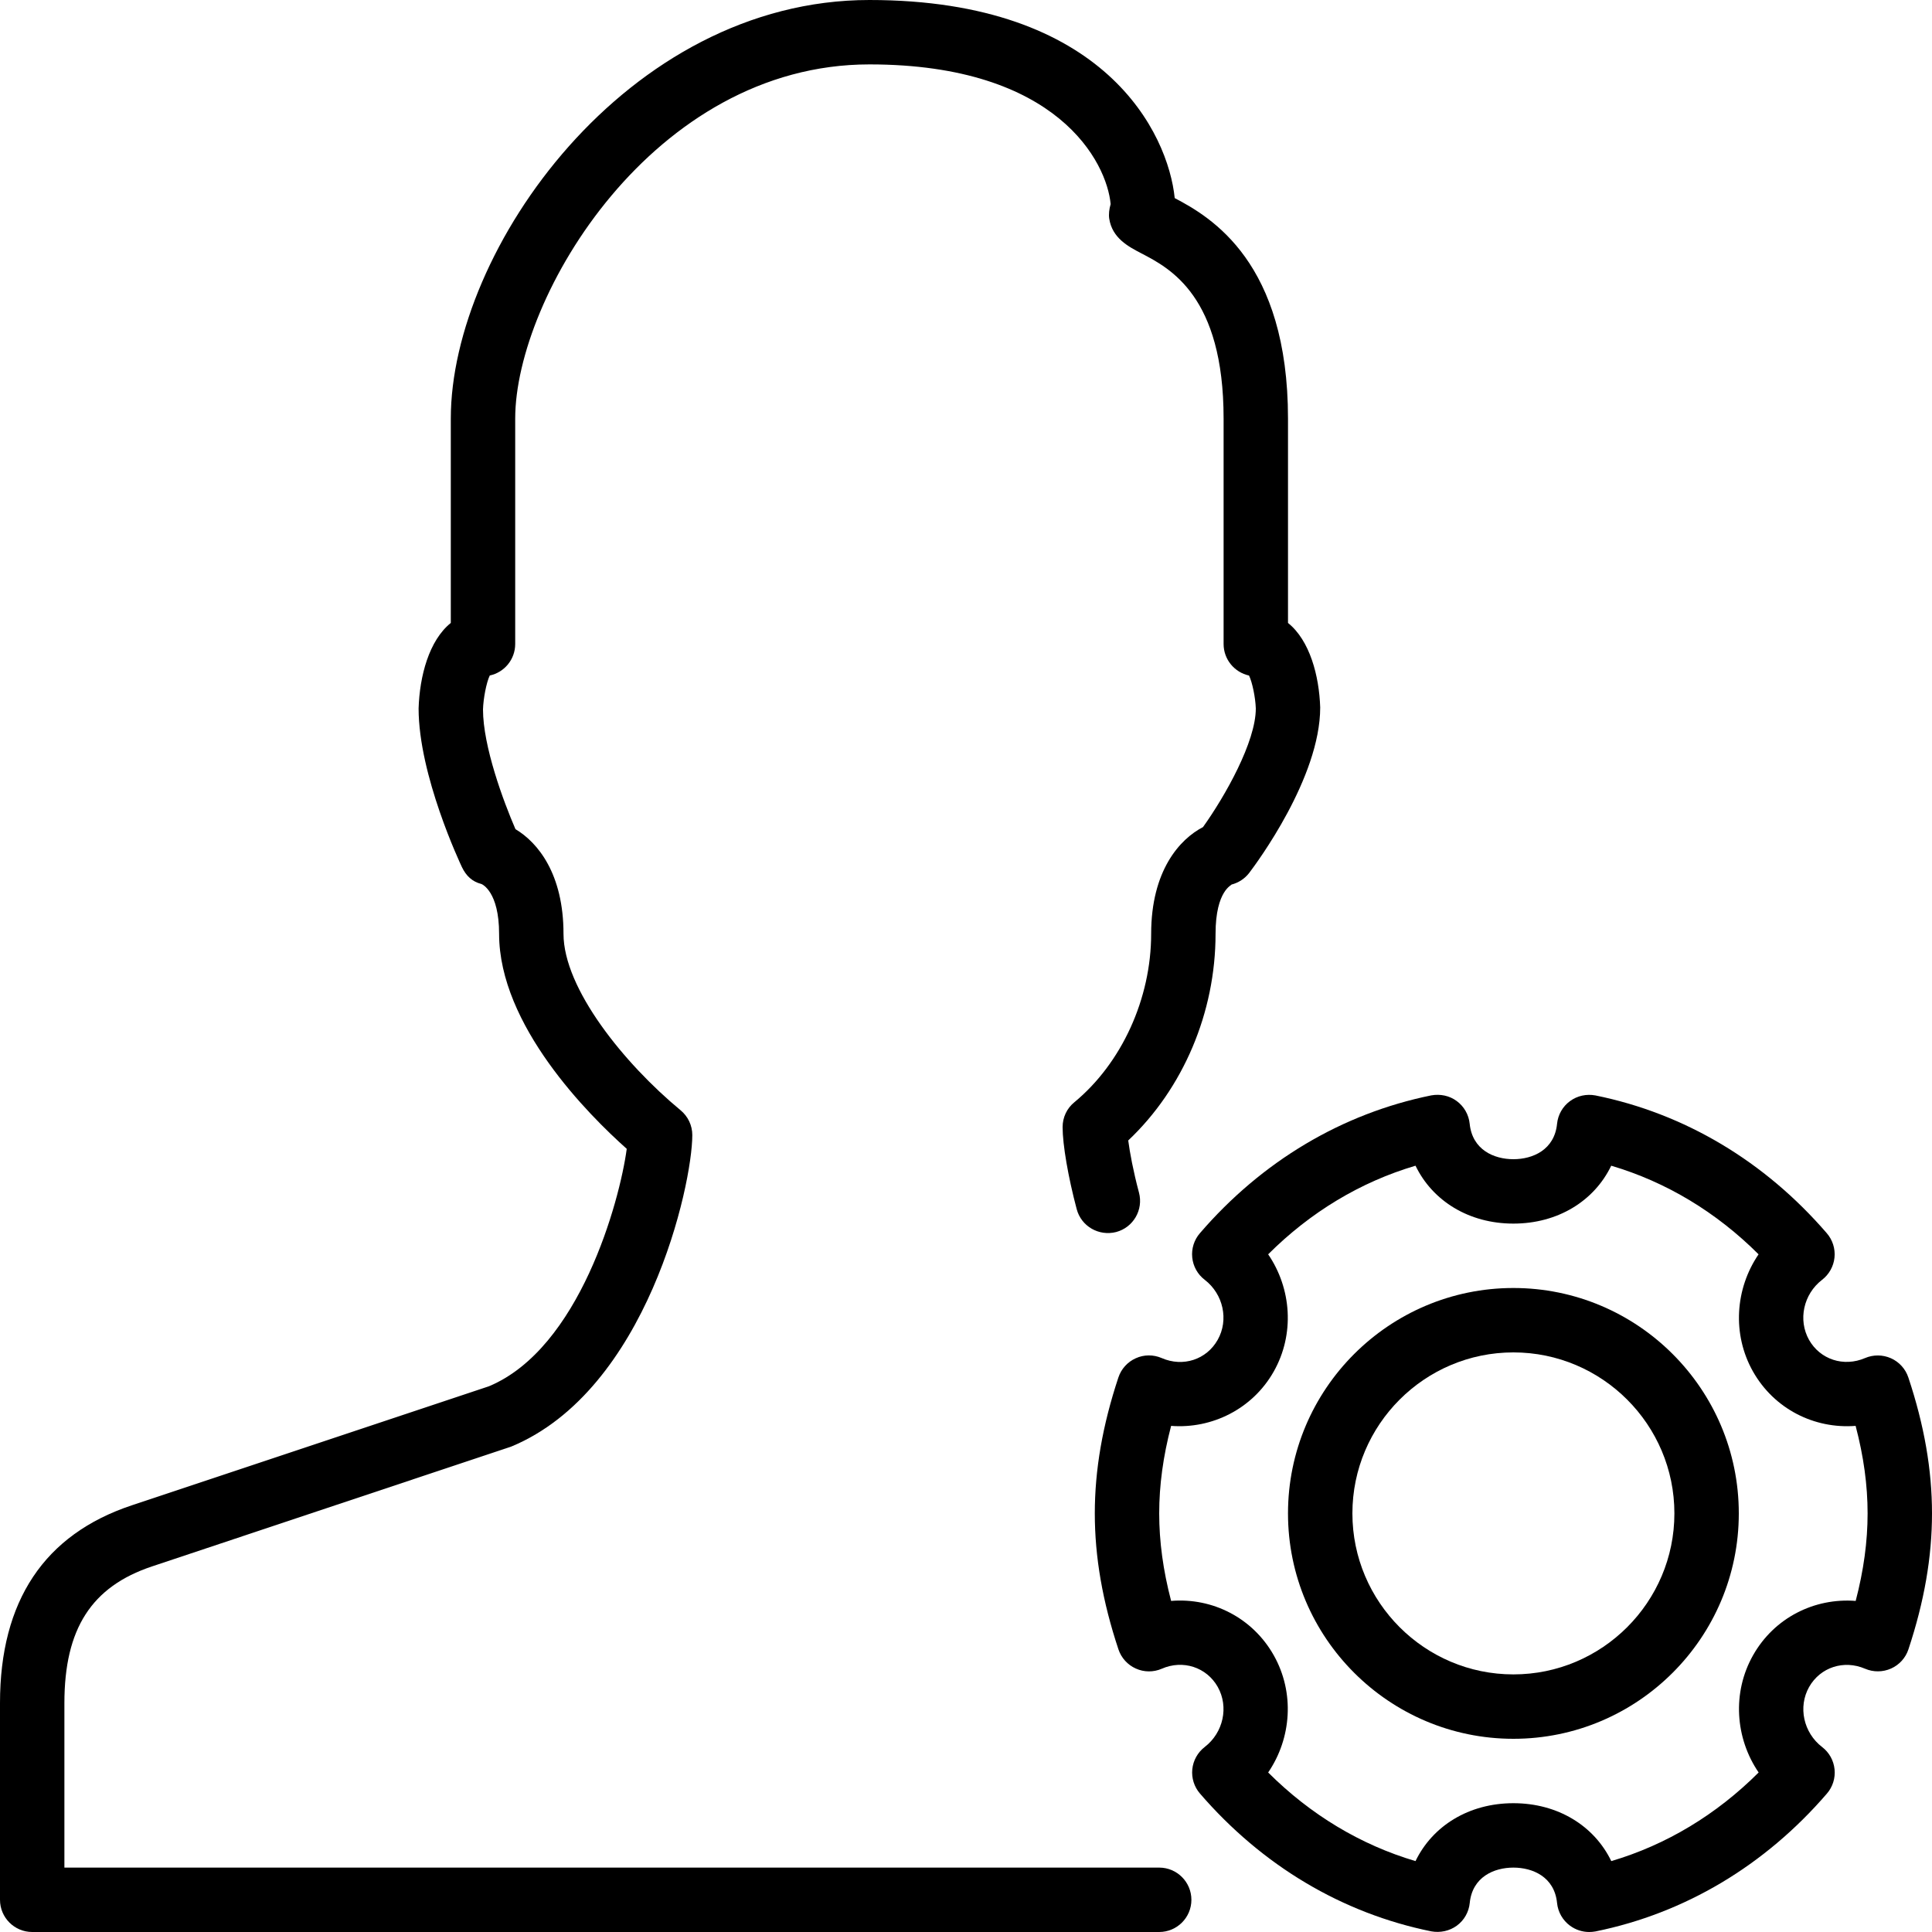
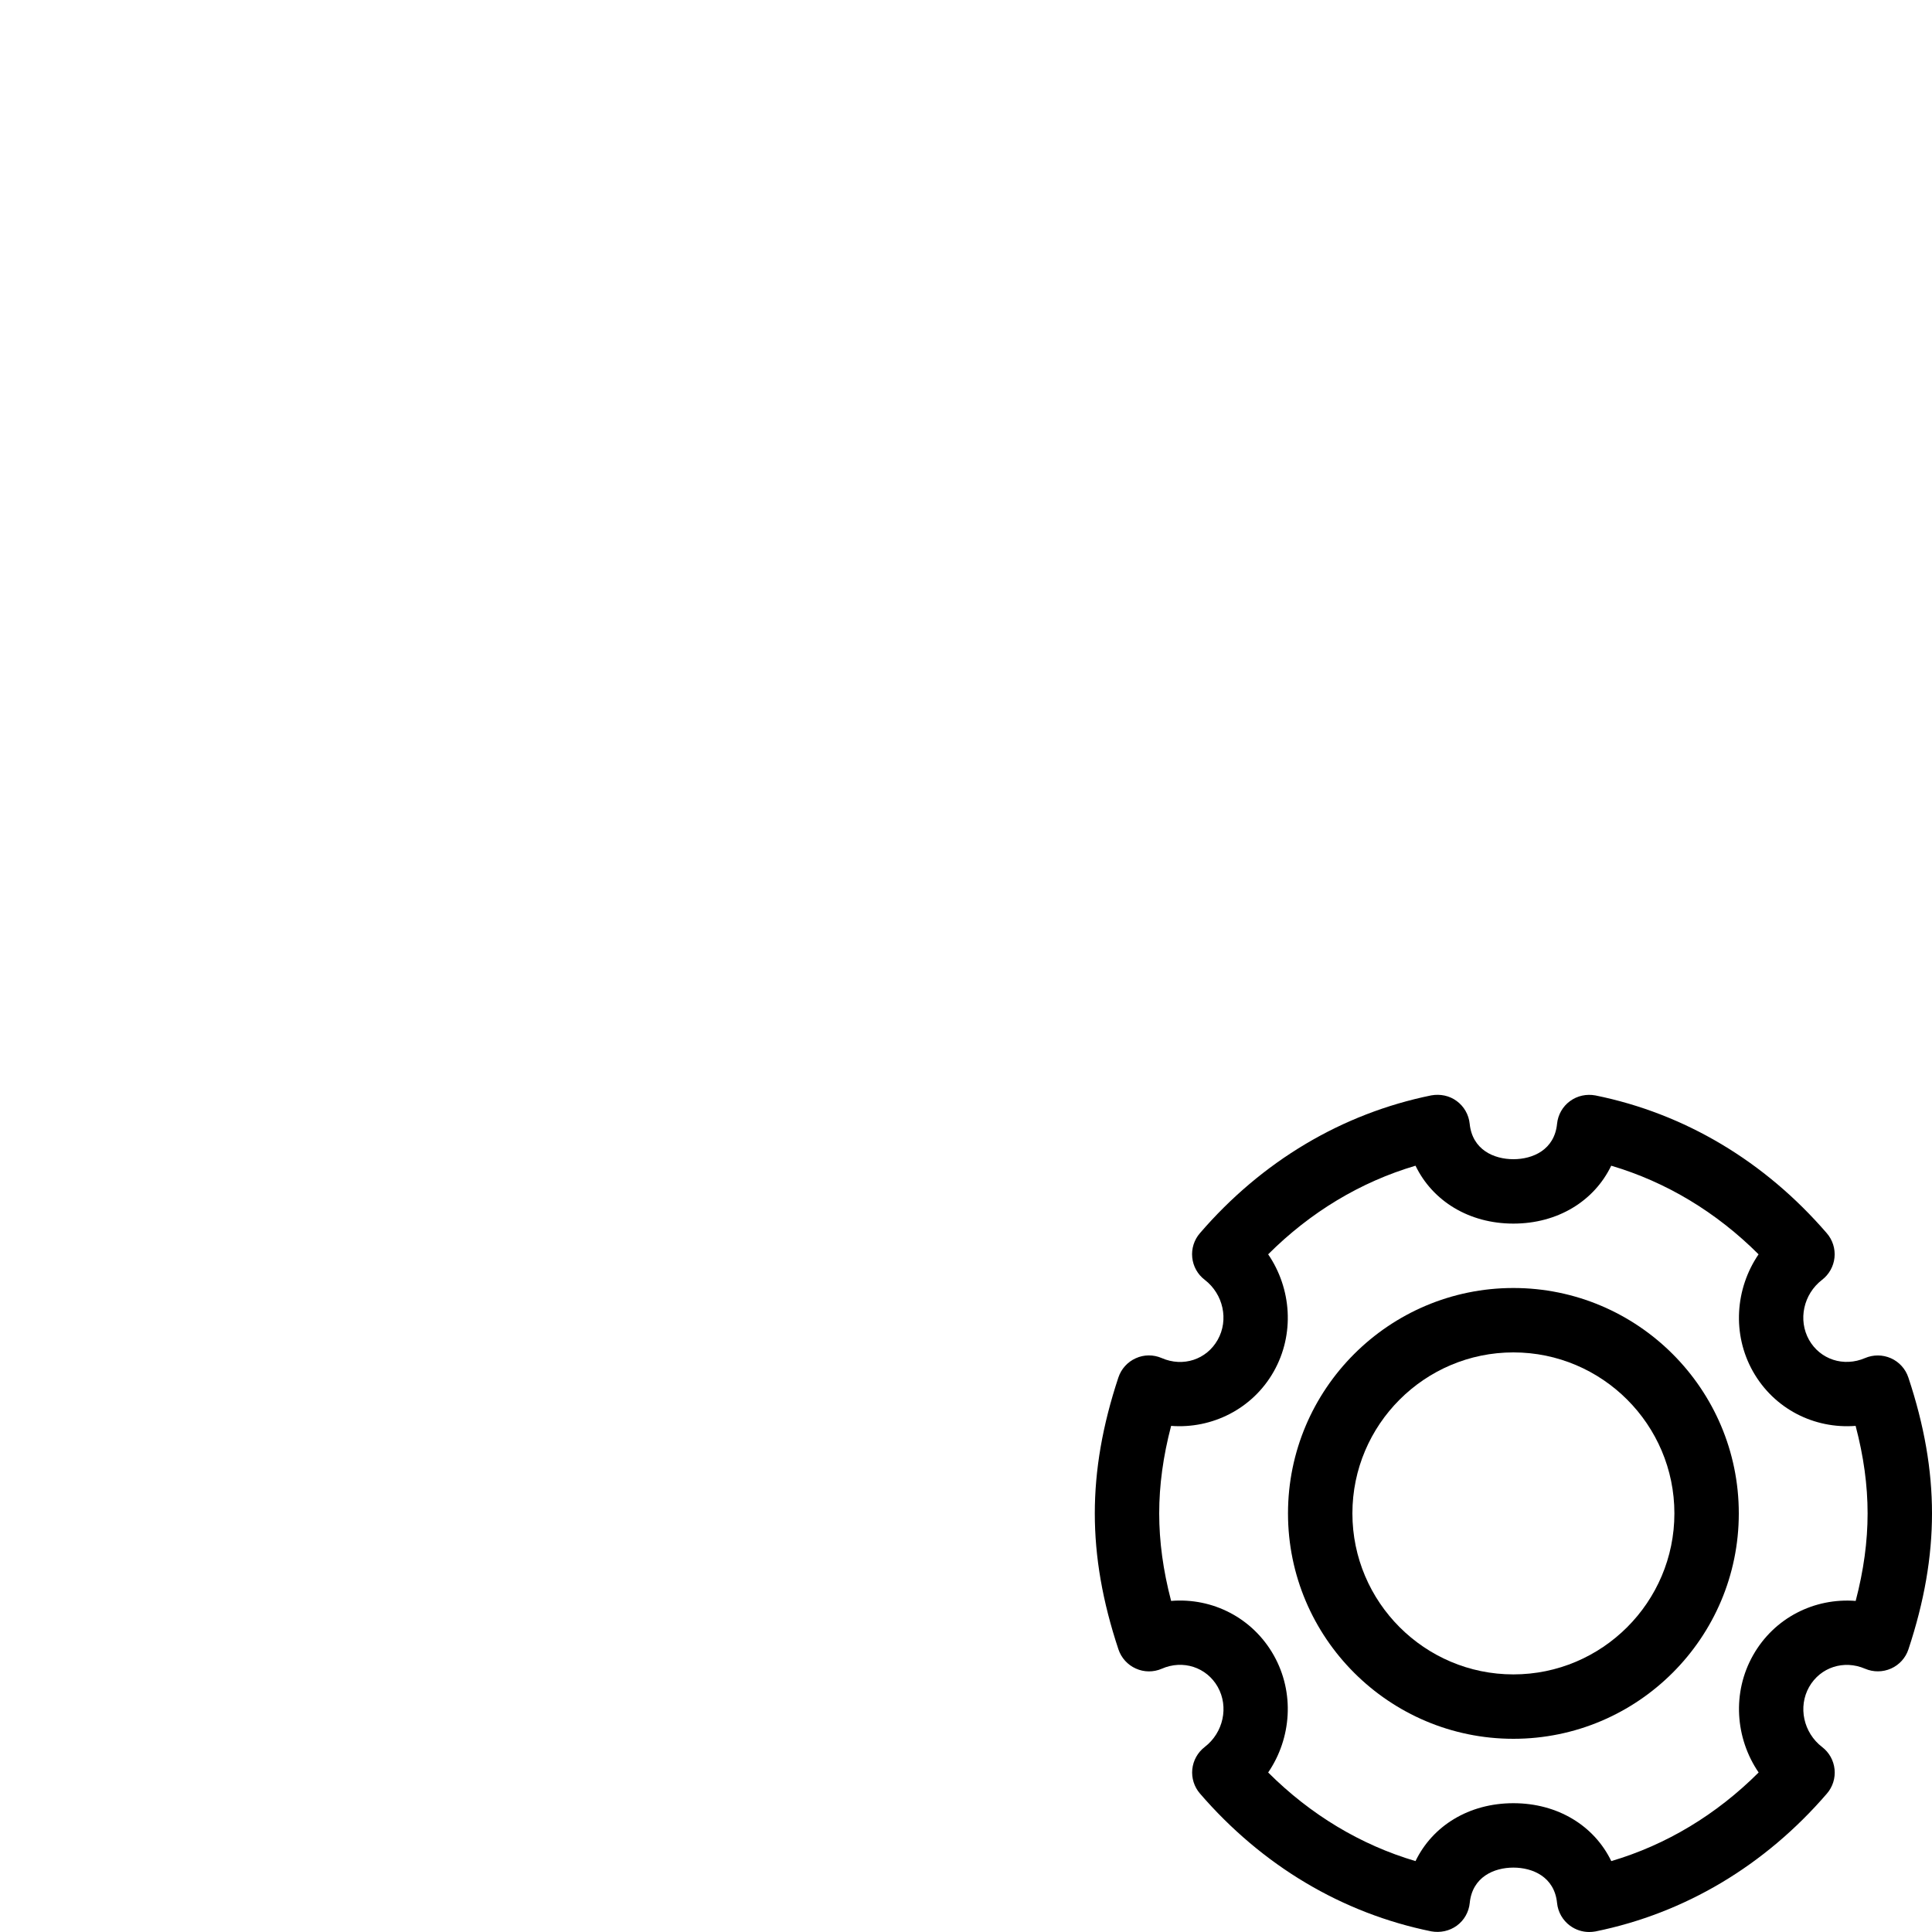
<svg xmlns="http://www.w3.org/2000/svg" version="1.1" x="0px" y="0px" viewBox="0 0 30 30" style="enable-background:new 0 0 30 30;" xml:space="preserve">
  <g id="Add_User">
</g>
  <g id="Remove_User">
</g>
  <g id="Delete_User">
</g>
  <g id="Done">
</g>
  <g id="At_Symbol">
</g>
  <g id="Question">
</g>
  <g id="Answer">
</g>
  <g id="Bring_Up">
</g>
  <g id="Bring_Down">
</g>
  <g id="Dismiss_User">
</g>
  <g id="User_Speed">
</g>
  <g id="User_Settings">
</g>
  <g id="User_Refresh">
</g>
  <g id="User_Time">
</g>
  <g id="Dollar">
</g>
  <g id="Euro">
</g>
  <g id="Pound">
</g>
  <g id="Bitcoin">
</g>
  <g id="Global_User">
</g>
  <g id="Waiting_User">
</g>
  <g id="Writing_User_2">
</g>
  <g id="Search_User">
    <g>
      <g>
        <g>
          <g>
            <g>
              <path d="M24.676,30c-0.106,0-0.21-0.034-0.297-0.098c-0.113-0.083-0.187-0.212-0.201-0.352C24.138,29.145,23.801,29,23.5,29        s-0.638,0.145-0.678,0.55c-0.014,0.14-0.087,0.269-0.201,0.352c-0.114,0.083-0.258,0.113-0.396,0.088        c-1.385-0.281-2.627-1.021-3.592-2.14c-0.09-0.104-0.133-0.241-0.119-0.377c0.014-0.137,0.084-0.262,0.193-0.346        c0.29-0.223,0.376-0.624,0.202-0.933c-0.173-0.306-0.541-0.426-0.869-0.282c-0.129,0.056-0.275,0.055-0.403-0.003        c-0.128-0.057-0.226-0.166-0.27-0.298C17.12,24.868,17,24.178,17,23.5c0-0.677,0.12-1.368,0.366-2.11        c0.044-0.133,0.142-0.242,0.27-0.299c0.127-0.058,0.273-0.059,0.403-0.003c0.331,0.144,0.696,0.024,0.869-0.283        c0.175-0.309,0.088-0.71-0.202-0.933c-0.109-0.083-0.179-0.208-0.193-0.346c-0.014-0.137,0.029-0.273,0.119-0.377        c0.964-1.119,2.207-1.858,3.592-2.14c0.14-0.025,0.283,0.004,0.396,0.088c0.113,0.083,0.187,0.212,0.201,0.352        C22.862,17.855,23.199,18,23.5,18s0.638-0.145,0.678-0.55c0.014-0.14,0.087-0.269,0.201-0.352        c0.114-0.084,0.256-0.114,0.396-0.088c1.385,0.281,2.627,1.021,3.592,2.14c0.09,0.104,0.133,0.241,0.119,0.377        c-0.014,0.137-0.084,0.262-0.193,0.346c-0.29,0.223-0.376,0.624-0.202,0.933c0.173,0.305,0.538,0.424,0.869,0.282        c0.129-0.055,0.275-0.054,0.403,0.003c0.128,0.057,0.226,0.166,0.27,0.299C29.88,22.132,30,22.823,30,23.5        c0,0.678-0.12,1.368-0.366,2.111c-0.044,0.133-0.142,0.241-0.27,0.298c-0.128,0.057-0.274,0.058-0.403,0.003        c-0.33-0.142-0.695-0.023-0.869,0.283c-0.175,0.31-0.088,0.71,0.202,0.933c0.109,0.083,0.179,0.208,0.193,0.346        c0.014,0.137-0.029,0.273-0.119,0.377c-0.964,1.119-2.207,1.858-3.592,2.14C24.742,29.997,24.709,30,24.676,30z M23.5,28        c0.69,0,1.255,0.351,1.52,0.899c0.854-0.252,1.632-0.721,2.288-1.376c-0.364-0.533-0.414-1.242-0.086-1.821v0        c0.328-0.58,0.95-0.893,1.593-0.843C28.939,24.385,29,23.937,29,23.5s-0.061-0.885-0.186-1.359        c-0.643,0.05-1.264-0.263-1.593-0.843c-0.328-0.58-0.277-1.289,0.086-1.821c-0.656-0.655-1.435-1.124-2.288-1.376        C24.755,18.649,24.19,19,23.5,19s-1.255-0.351-1.52-0.899c-0.854,0.252-1.632,0.721-2.288,1.376        c0.364,0.533,0.414,1.242,0.086,1.821c-0.329,0.581-0.96,0.892-1.593,0.843C18.061,22.615,18,23.063,18,23.5        s0.061,0.885,0.185,1.359c0.643-0.053,1.265,0.263,1.593,0.843c0.328,0.58,0.277,1.289-0.086,1.821        c0.656,0.655,1.435,1.124,2.288,1.376C22.245,28.351,22.81,28,23.5,28z" />
            </g>
            <g>
-               <path d="M18,30H0.5C0.224,30,0,29.776,0,29.5v-3.055c0-1.585,0.688-2.618,2.045-3.07l5.547-1.849        c1.406-0.587,2.03-2.868,2.14-3.687C9.139,17.311,7.75,15.922,7.75,14.5c0-0.654-0.263-0.769-0.274-0.773        C7.331,13.69,7.238,13.6,7.173,13.465C7.146,13.407,6.5,12.039,6.5,11C6.516,10.499,6.661,9.946,7,9.673V6.5        C7,3.883,9.729,0,13.5,0c3.667,0,4.639,2.078,4.741,3.076C18.811,3.375,20,4.075,20,6.5v3.173        c0.339,0.272,0.484,0.821,0.5,1.312c0,1.091-0.989,2.42-1.102,2.569c-0.069,0.09-0.167,0.154-0.277,0.182        c0.015,0.007-0.246,0.083-0.246,0.765c0,1.222-0.503,2.402-1.356,3.208c0.025,0.189,0.077,0.472,0.167,0.81        c0.071,0.267-0.088,0.541-0.355,0.612c-0.268,0.068-0.541-0.088-0.612-0.355c-0.133-0.5-0.219-1.001-0.219-1.275        c0-0.149,0.066-0.291,0.182-0.385c0.736-0.608,1.193-1.61,1.193-2.615c0-0.98,0.442-1.47,0.805-1.658        c0.346-0.484,0.82-1.325,0.82-1.842c-0.006-0.174-0.055-0.407-0.105-0.511C19.169,10.44,19,10.24,19,10V6.5        c0-1.902-0.831-2.334-1.277-2.566c-0.201-0.105-0.452-0.235-0.499-0.539c-0.01-0.067-0.001-0.147,0.022-0.226        C17.187,2.526,16.43,1,13.5,1C10.142,1,8,4.611,8,6.5V10c0,0.24-0.169,0.441-0.395,0.489c-0.053,0.11-0.1,0.359-0.105,0.527        c0,0.574,0.317,1.427,0.504,1.859c0.35,0.209,0.746,0.697,0.746,1.625c0,0.85,0.943,2.016,1.818,2.74        c0.115,0.095,0.182,0.236,0.182,0.385c0,0.776-0.702,3.959-2.808,4.836l-5.581,1.862C1.42,24.637,1,25.292,1,26.445V29h17        c0.276,0,0.5,0.224,0.5,0.5S18.276,30,18,30z" />
-             </g>
+               </g>
            <g>
              <path d="M23.5,27c-1.93,0-3.5-1.57-3.5-3.5s1.57-3.5,3.5-3.5s3.5,1.57,3.5,3.5S25.43,27,23.5,27z M23.5,21        c-1.378,0-2.5,1.122-2.5,2.5s1.122,2.5,2.5,2.5s2.5-1.122,2.5-2.5S24.878,21,23.5,21z" />
            </g>
          </g>
        </g>
      </g>
    </g>
  </g>
  <g id="Lock_User">
</g>
  <g id="Mark_User">
</g>
  <g id="Share_User">
</g>
  <g id="Shopping">
</g>
  <g id="User_Download">
</g>
  <g id="User_Upload">
</g>
  <g id="User_Statistics">
</g>
  <g id="User_Defense">
</g>
  <g id="User_Car">
</g>
  <g id="User_Home">
</g>
  <g id="Park">
</g>
  <g id="Recicle_User">
</g>
  <g id="Wifi">
</g>
  <g id="Attach_User">
</g>
  <g id="Disabled_User">
</g>
  <g id="User_Card">
</g>
  <g id="Gaming">
</g>
  <g id="User_Cloud">
</g>
  <g id="User_Database">
</g>
  <g id="Copyright">
</g>
  <g id="No_Copyright">
</g>
  <g id="Creative_Commun">
</g>
  <g id="Eco-Friendly">
</g>
  <g id="Percentage">
</g>
  <g id="User_Love">
</g>
  <g id="User_Place">
</g>
  <g id="User_Key">
</g>
  <g id="Sleeping">
</g>
  <g id="Add_User_2">
</g>
  <g id="Remove_User_2">
</g>
  <g id="Delete_User_2">
</g>
  <g id="Done_2">
</g>
  <g id="At_Symbol_2">
</g>
  <g id="Question_2">
</g>
  <g id="Answer_2">
</g>
  <g id="Bring_Up_2">
</g>
  <g id="Bring_Down_2">
</g>
  <g id="Dismiss_User_2">
</g>
  <g id="User_Speed_2">
</g>
  <g id="User_Settings_2">
</g>
  <g id="Refresh_2">
</g>
  <g id="Time_2">
</g>
  <g id="Dollar_2">
</g>
  <g id="Euro_2">
</g>
  <g id="Pound_2">
</g>
  <g id="Bitcoin_2">
</g>
  <g id="Global_User_2">
</g>
  <g id="Waiting_User_2">
</g>
  <g id="Writing_User">
</g>
  <g id="Search_User_2">
</g>
  <g id="Lock_User_2">
</g>
  <g id="Mark_User_2">
</g>
  <g id="Share_User_2">
</g>
  <g id="Shopping_2">
</g>
  <g id="Download_2">
</g>
  <g id="Upload_2">
</g>
  <g id="User_Statistics_2">
</g>
  <g id="User_Defense_2">
</g>
  <g id="Car_2">
</g>
  <g id="Home_2">
</g>
  <g id="Park_2">
</g>
  <g id="Recicle_User_2">
</g>
  <g id="User_Wifi">
</g>
  <g id="Attach_2">
</g>
  <g id="Disabled_User_2">
</g>
  <g id="User_Card_2">
</g>
  <g id="Gaming_2">
</g>
  <g id="Cloud_2">
</g>
  <g id="Database_2">
</g>
  <g id="Copyright_2">
</g>
  <g id="No_Copyright_2">
</g>
  <g id="Creative_Commun_2">
</g>
  <g id="Eco-Friendly_2">
</g>
  <g id="Percentage_2">
</g>
  <g id="User_Love_2">
</g>
  <g id="User_Rate_2">
</g>
  <g id="User_Key_2">
</g>
  <g id="Sleeping_2">
</g>
</svg>